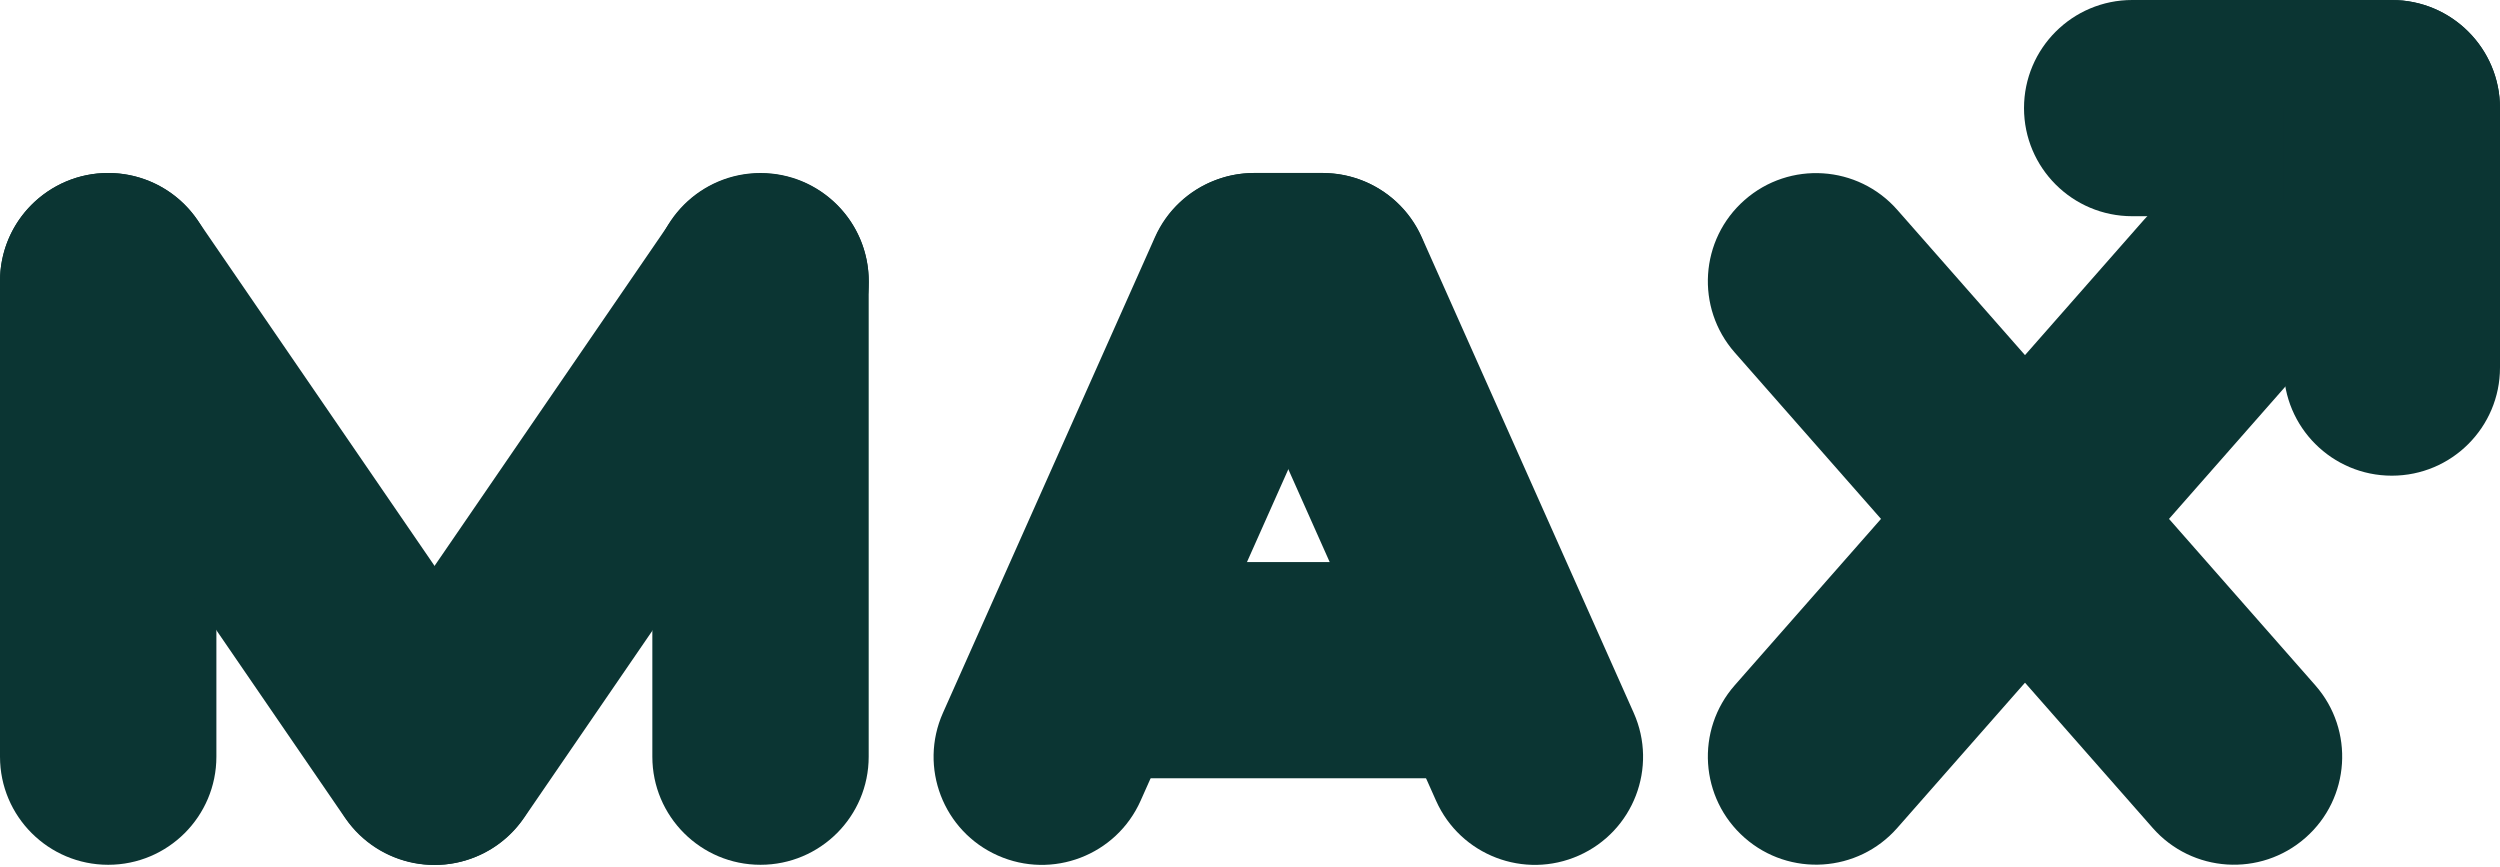
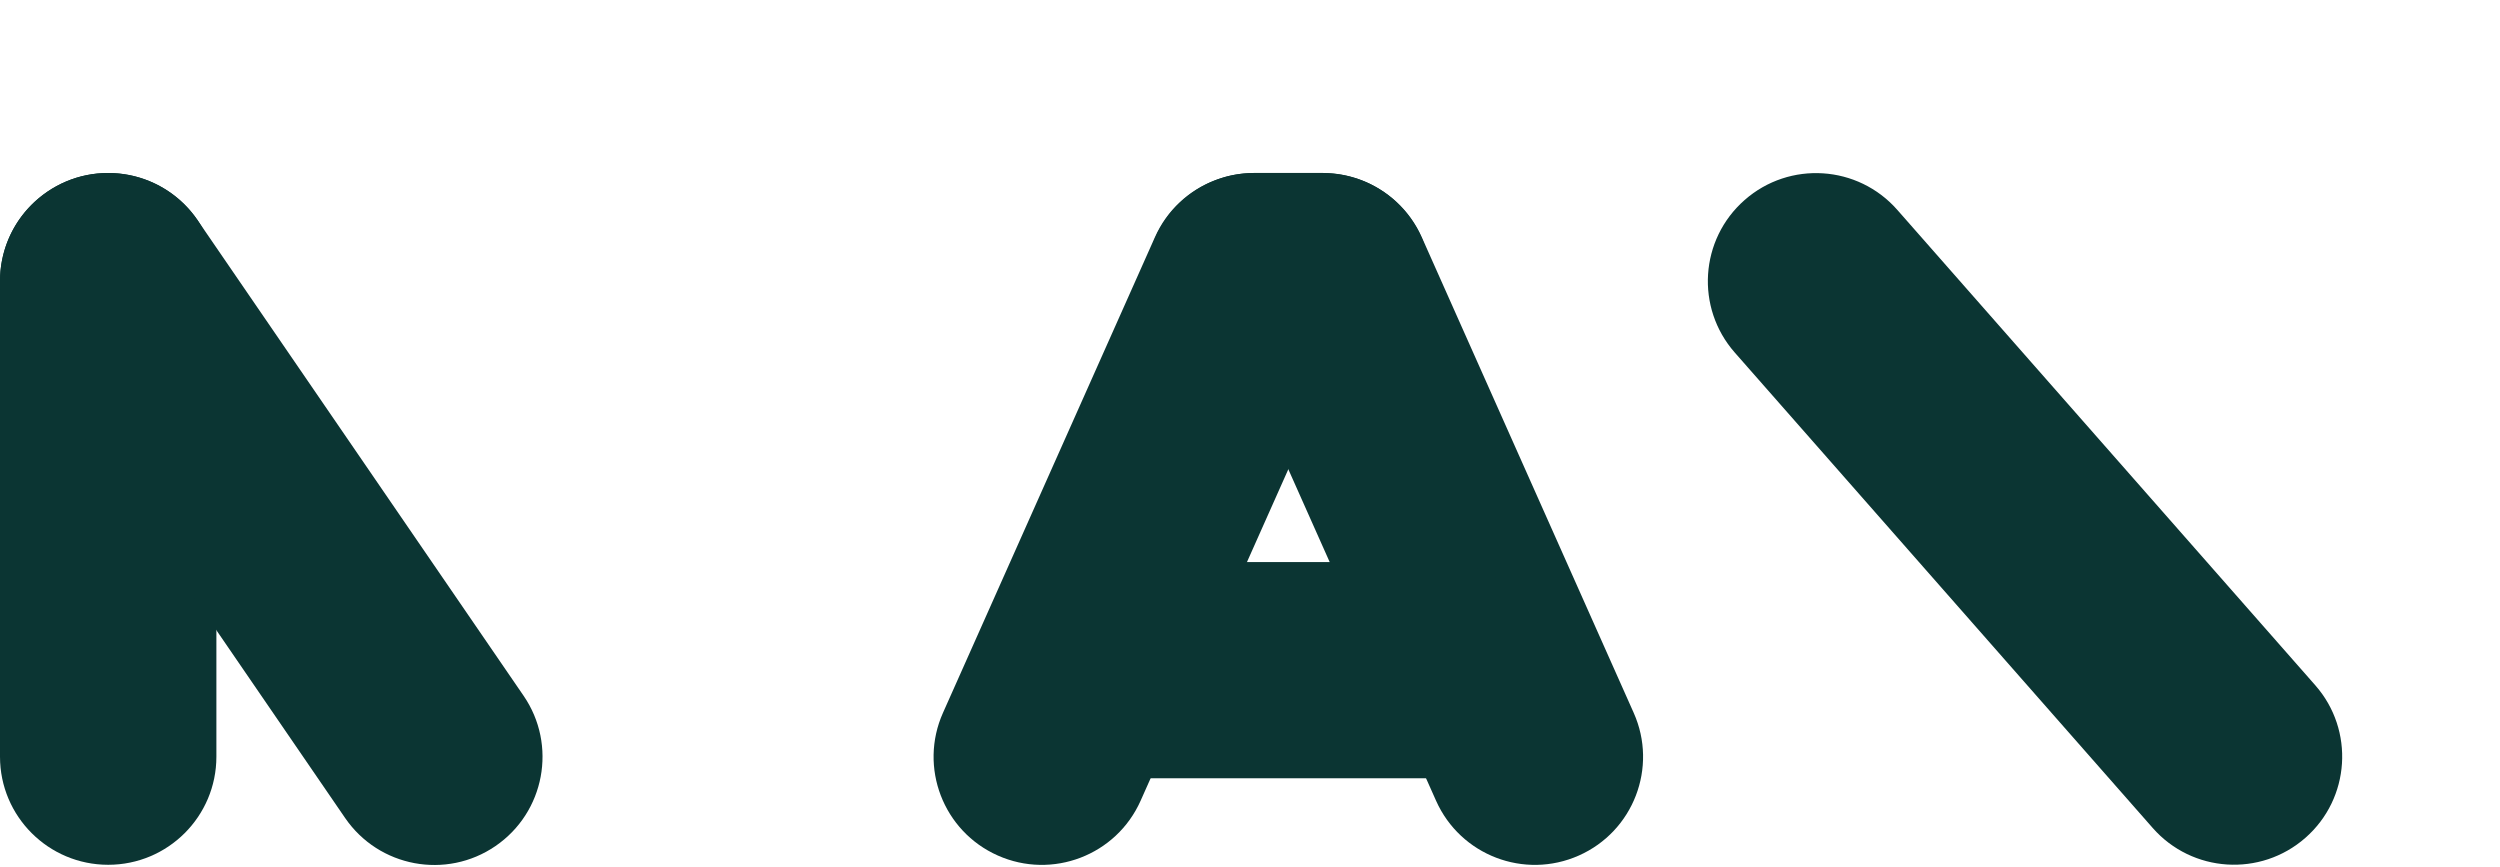
<svg xmlns="http://www.w3.org/2000/svg" fill="none" viewBox="0 0 776 269" height="269" width="776">
  <path fill="#0B3533" d="M0 87.253C0 68.722 15.037 53.698 33.584 53.698C52.131 53.698 67.168 68.722 67.168 87.253V234.875C67.168 253.407 52.131 268.431 33.584 268.431C15.037 268.431 0 253.407 0 234.875V87.253Z" />
-   <path fill="#0B3533" d="M202.488 87.253C202.488 68.722 217.511 53.698 236.058 53.698C254.605 53.698 269.642 68.737 269.642 87.253V234.875C269.642 253.407 254.605 268.431 236.058 268.431C217.511 268.431 202.488 253.407 202.488 234.875V87.253Z" />
  <path fill="#0B3533" d="M5.878 106.212C-4.594 90.931 -0.699 70.048 14.61 59.571C29.904 49.093 50.804 52.999 61.291 68.295L162.528 215.974C173 231.255 169.091 252.138 153.797 262.615C138.502 273.092 117.602 269.187 107.116 253.891L5.878 106.212Z" />
-   <path fill="#0B3533" d="M263.793 106.34C274.279 91.059 270.37 70.176 255.062 59.699C239.768 49.236 218.867 53.128 208.395 68.423L107.258 215.945C96.772 231.226 100.681 252.109 115.989 262.587C131.283 273.05 152.184 269.158 162.67 253.863L263.793 106.34Z" />
  <path fill="#0B3533" d="M292.698 221.262C285.151 238.182 292.769 258.025 309.718 265.552C326.653 273.092 346.498 265.48 354.045 248.546L419.83 100.924C427.377 83.989 419.758 64.161 402.809 56.634C385.875 49.093 366.015 56.705 358.482 73.64L292.698 221.262Z" />
  <path fill="#0B3533" d="M379.968 100.952C372.435 84.018 380.054 64.189 396.988 56.648C413.937 49.108 433.783 56.72 441.33 73.654L507.1 221.262C514.647 238.183 507.028 258.025 490.079 265.552C473.145 273.092 453.3 265.48 445.752 248.546L379.968 100.952Z" />
  <path fill="#0B3533" d="M346.313 241.575C327.766 241.575 312.729 226.551 312.729 208.02C312.729 189.488 327.766 174.464 346.313 174.464H447.05C465.597 174.464 480.635 189.488 480.635 208.02C480.635 226.551 465.597 241.575 447.05 241.575H346.313Z" />
-   <path fill="#0B3533" d="M661.837 67.111C643.29 67.111 628.253 52.087 628.253 33.556C628.253 15.024 643.29 0 661.837 0H742.43C760.977 0 776 15.024 776 33.556C776 52.087 760.977 67.111 742.43 67.111H661.837Z" />
-   <path fill="#0B3533" d="M708.846 33.57C708.846 15.039 723.883 0.014 742.43 0.014C760.977 0.014 776 15.039 776 33.57V114.095C776 132.626 760.977 147.651 742.43 147.651C723.883 147.651 708.846 132.626 708.846 114.095V33.57Z" />
  <path fill="#0B3533" d="M389.356 120.795C370.809 120.795 355.771 105.77 355.771 87.239C355.771 68.708 370.809 53.683 389.356 53.683H410.513C429.06 53.683 444.097 68.708 444.097 87.239C444.097 105.77 429.06 120.795 410.513 120.795H389.356Z" />
  <path fill="#0B3533" d="M538.472 109.434C526.231 95.507 527.601 74.31 541.54 62.079C555.464 49.849 576.679 51.217 588.92 65.144L718.662 212.709C730.903 226.636 729.533 247.833 715.595 260.063C701.656 272.294 680.441 270.926 668.2 256.999L538.472 109.434Z" />
-   <path fill="#0B3533" d="M715.951 112.513C728.192 98.586 726.823 77.389 712.884 65.159C698.945 52.928 677.731 54.296 665.49 68.223L538.472 212.695C526.231 226.622 527.601 247.819 541.54 260.049C555.464 272.28 576.693 270.911 588.92 256.985L715.951 112.513Z" />
</svg>